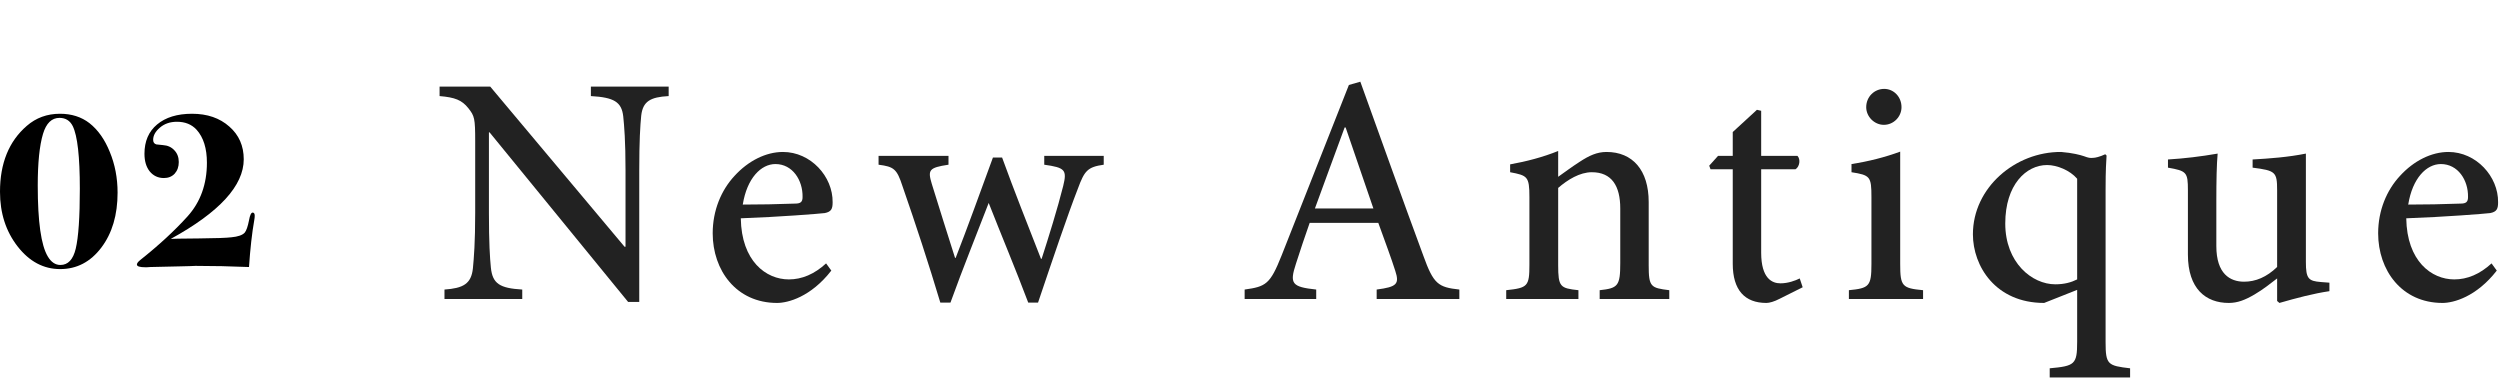
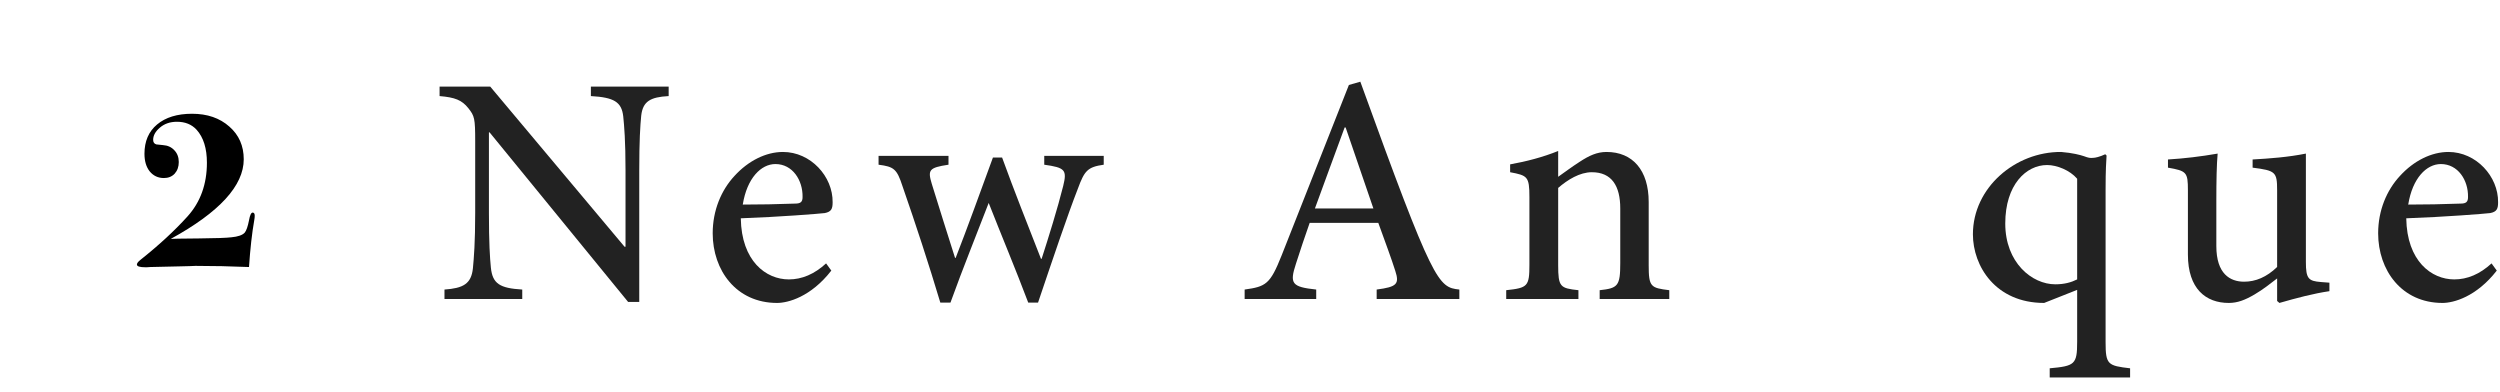
<svg xmlns="http://www.w3.org/2000/svg" width="153" height="24" viewBox="0 0 153 24" fill="none">
  <path d="M15.589 13.206C15.589 13.281 15.58 13.369 15.561 13.472C15.421 14.265 15.314 15.222 15.239 16.342C14.119 16.295 13.027 16.272 11.963 16.272C11.907 16.272 11.795 16.277 11.627 16.286C11.403 16.295 11.216 16.3 11.067 16.3L9.205 16.342C9.14 16.342 9.07 16.347 8.995 16.356C8.92 16.356 8.883 16.356 8.883 16.356C8.547 16.356 8.379 16.3 8.379 16.188C8.379 16.113 8.449 16.02 8.589 15.908C9.728 15.003 10.689 14.116 11.473 13.248C12.266 12.371 12.663 11.274 12.663 9.958C12.663 9.081 12.453 8.409 12.033 7.942C11.734 7.615 11.333 7.452 10.829 7.452C10.409 7.452 10.059 7.573 9.779 7.816C9.508 8.049 9.373 8.297 9.373 8.558C9.373 8.707 9.438 8.801 9.569 8.838C9.616 8.847 9.751 8.861 9.975 8.88C10.264 8.899 10.498 9.006 10.675 9.202C10.852 9.389 10.941 9.627 10.941 9.916C10.941 10.205 10.857 10.443 10.689 10.63C10.521 10.807 10.302 10.896 10.031 10.896C9.676 10.896 9.387 10.761 9.163 10.49C8.948 10.219 8.841 9.86 8.841 9.412C8.841 8.647 9.098 8.049 9.611 7.62C10.134 7.181 10.848 6.962 11.753 6.962C12.686 6.962 13.447 7.223 14.035 7.746C14.623 8.259 14.917 8.927 14.917 9.748C14.917 11.363 13.428 12.987 10.451 14.62L10.913 14.606L12.187 14.592C13.204 14.583 13.862 14.559 14.161 14.522C14.562 14.485 14.833 14.391 14.973 14.242C15.076 14.121 15.164 13.869 15.239 13.486C15.295 13.169 15.37 13.01 15.463 13.01C15.547 13.01 15.589 13.075 15.589 13.206Z" fill="black" />
-   <path d="M7.196 11.792C7.196 13.155 6.865 14.275 6.202 15.152C5.539 16.029 4.699 16.468 3.682 16.468C2.665 16.468 1.797 16.006 1.078 15.082C0.359 14.158 1.28885e-08 13.043 1.01189e-08 11.736C6.41951e-09 9.991 0.546 8.647 1.638 7.704C2.207 7.209 2.884 6.962 3.668 6.962C4.377 6.962 4.979 7.153 5.474 7.536C5.997 7.947 6.412 8.535 6.72 9.3C7.037 10.065 7.196 10.896 7.196 11.792ZM4.886 11.554C4.886 9.585 4.741 8.306 4.452 7.718C4.284 7.382 4.013 7.214 3.64 7.214C3.164 7.214 2.828 7.541 2.632 8.194C2.417 8.913 2.31 9.967 2.31 11.358C2.31 13.57 2.515 15.017 2.926 15.698C3.131 16.043 3.388 16.216 3.696 16.216C4.163 16.216 4.475 15.885 4.634 15.222C4.802 14.522 4.886 13.299 4.886 11.554Z" fill="black" />
  <path d="M152.483 16.12L152.803 16.56C151.543 18.18 150.143 18.54 149.483 18.54C146.983 18.54 145.543 16.54 145.543 14.28C145.543 12.88 146.063 11.64 146.883 10.76C147.723 9.84 148.803 9.3 149.843 9.3C151.543 9.3 152.903 10.8 152.883 12.38C152.883 12.78 152.803 12.96 152.403 13.04C152.083 13.08 149.583 13.28 147.263 13.36C147.303 15.98 148.803 17.1 150.203 17.1C151.003 17.1 151.763 16.78 152.483 16.12ZM149.383 10.04C148.503 10.04 147.643 10.9 147.383 12.52C148.443 12.52 149.483 12.5 150.583 12.46C150.923 12.46 151.043 12.36 151.043 12.06C151.063 11.02 150.423 10.04 149.383 10.04Z" fill="#222222" />
  <path d="M142.56 17.3L142.56 17.82C141.6 17.96 140.54 18.24 139.5 18.54L139.36 18.42L139.36 17.04C138.92 17.38 138.52 17.7 137.98 18.02C137.4 18.36 136.94 18.54 136.4 18.54C135 18.54 133.9 17.68 133.9 15.58L133.9 11.64C133.9 10.54 133.82 10.46 132.68 10.26L132.68 9.76C133.68 9.7 134.68 9.58 135.72 9.4C135.66 10.06 135.64 11.02 135.64 12.34L135.64 15.06C135.64 16.76 136.48 17.24 137.34 17.24C138.04 17.24 138.72 16.96 139.36 16.34L139.36 11.64C139.36 10.52 139.26 10.44 137.86 10.26L137.86 9.76C138.92 9.7 140.02 9.62 141.12 9.4L141.12 16.04C141.12 17.06 141.28 17.2 142.04 17.26L142.56 17.3Z" fill="#222222" />
  <path d="M130.362 23.1L125.442 23.1L125.442 22.54C126.982 22.4 127.122 22.3 127.122 20.92L127.122 17.74L125.102 18.54C122.122 18.54 120.742 16.28 120.742 14.34C120.742 11.48 123.342 9.28 126.142 9.3C126.862 9.36 127.302 9.48 127.542 9.56C127.802 9.66 127.922 9.68 128.102 9.66C128.222 9.66 128.502 9.6 128.842 9.44L128.922 9.52C128.902 9.92 128.862 10.3 128.862 11.64L128.862 20.94C128.862 22.32 129.002 22.38 130.362 22.54L130.362 23.1ZM127.122 17.1L127.122 10.94C126.682 10.42 125.882 10.1 125.282 10.1C124.002 10.1 122.722 11.3 122.722 13.68C122.722 16.08 124.362 17.4 125.782 17.4C126.342 17.4 126.762 17.28 127.122 17.1Z" fill="#222222" />
-   <path d="M115.292 7.64C114.712 7.64 114.212 7.14 114.212 6.56C114.212 5.92 114.712 5.44 115.312 5.44C115.892 5.44 116.372 5.92 116.372 6.56C116.372 7.14 115.892 7.64 115.292 7.64ZM117.692 18.3L113.152 18.3L113.152 17.76C114.392 17.64 114.532 17.52 114.532 16.16L114.532 12.06C114.532 10.8 114.452 10.72 113.312 10.54L113.312 10.04C114.352 9.88 115.372 9.62 116.292 9.28L116.292 16.16C116.292 17.52 116.412 17.64 117.692 17.76L117.692 18.3Z" fill="#222222" />
-   <path d="M110.324 17.58L108.924 18.28C108.584 18.46 108.284 18.54 108.104 18.54C106.784 18.54 106.044 17.76 106.044 16.14L106.044 10.36L104.684 10.36L104.604 10.14L105.144 9.54L106.044 9.54L106.044 8.08L107.524 6.72L107.784 6.78L107.784 9.54L110.004 9.54C110.204 9.74 110.144 10.2 109.884 10.36L107.784 10.36L107.784 15.46C107.784 17.06 108.464 17.34 108.964 17.34C109.424 17.34 109.864 17.18 110.144 17.04L110.324 17.58Z" fill="#222222" />
  <path d="M102.16 18.3L97.9 18.3L97.9 17.76C99.02 17.64 99.16 17.5 99.16 16.1L99.16 12.76C99.16 11.38 98.64 10.54 97.42 10.54C96.68 10.54 95.94 11 95.36 11.5L95.36 16.22C95.36 17.56 95.48 17.64 96.6 17.76L96.6 18.3L92.18 18.3L92.18 17.76C93.5 17.62 93.6 17.52 93.6 16.2L93.6 12.06C93.6 10.8 93.48 10.74 92.42 10.54L92.42 10.06C93.42 9.88 94.42 9.62 95.36 9.24L95.36 10.82C95.76 10.54 96.18 10.22 96.68 9.9C97.26 9.52 97.74 9.3 98.32 9.3C99.92 9.3 100.9 10.42 100.9 12.36L100.9 16.22C100.9 17.56 101.02 17.62 102.16 17.76L102.16 18.3Z" fill="#222222" />
-   <path d="M89.312 18.3L84.252 18.3L84.252 17.72C85.492 17.56 85.652 17.38 85.392 16.58C85.152 15.82 84.772 14.8 84.352 13.64L80.152 13.64C79.852 14.5 79.572 15.32 79.312 16.14C78.912 17.36 79.052 17.56 80.552 17.72L80.552 18.3L76.172 18.3L76.172 17.72C77.472 17.54 77.732 17.4 78.432 15.64L82.552 5.2L83.252 5C84.492 8.44 85.832 12.2 87.112 15.66C87.732 17.38 88.012 17.58 89.312 17.72L89.312 18.3ZM84.052 12.76L82.352 7.8L82.292 7.8C81.672 9.46 81.072 11.14 80.472 12.76L84.052 12.76Z" fill="#222222" />
+   <path d="M89.312 18.3L84.252 18.3L84.252 17.72C85.492 17.56 85.652 17.38 85.392 16.58C85.152 15.82 84.772 14.8 84.352 13.64L80.152 13.64C79.852 14.5 79.572 15.32 79.312 16.14C78.912 17.36 79.052 17.56 80.552 17.72L80.552 18.3L76.172 18.3L76.172 17.72C77.472 17.54 77.732 17.4 78.432 15.64L82.552 5.2L83.252 5C87.732 17.38 88.012 17.58 89.312 17.72L89.312 18.3ZM84.052 12.76L82.352 7.8L82.292 7.8C81.672 9.46 81.072 11.14 80.472 12.76L84.052 12.76Z" fill="#222222" />
  <path d="M67.548 9.54L67.548 10.08C66.548 10.22 66.368 10.46 65.968 11.54C65.328 13.18 64.448 15.8 63.528 18.52L62.928 18.52C62.128 16.4 61.308 14.46 60.508 12.42C59.748 14.4 58.948 16.36 58.168 18.52L57.548 18.52C56.828 16.12 56.048 13.74 55.228 11.38C54.888 10.34 54.708 10.2 53.768 10.08L53.768 9.54L58.048 9.54L58.048 10.08C56.848 10.26 56.768 10.4 57.028 11.26C57.488 12.74 57.968 14.28 58.448 15.78L58.488 15.78C59.228 13.88 59.948 11.88 60.768 9.64L61.328 9.64C62.068 11.68 62.888 13.74 63.708 15.84L63.748 15.84C64.168 14.54 64.728 12.74 65.068 11.38C65.308 10.4 65.188 10.26 63.908 10.08L63.908 9.54L67.548 9.54Z" fill="#222222" />
  <path d="M50.557 16.12L50.877 16.56C49.617 18.18 48.217 18.54 47.557 18.54C45.057 18.54 43.617 16.54 43.617 14.28C43.617 12.88 44.137 11.64 44.957 10.76C45.797 9.84 46.877 9.3 47.917 9.3C49.617 9.3 50.977 10.8 50.957 12.38C50.957 12.78 50.877 12.96 50.477 13.04C50.157 13.08 47.657 13.28 45.337 13.36C45.377 15.98 46.877 17.1 48.277 17.1C49.077 17.1 49.837 16.78 50.557 16.12ZM47.457 10.04C46.577 10.04 45.717 10.9 45.457 12.52C46.517 12.52 47.557 12.5 48.657 12.46C48.997 12.46 49.117 12.36 49.117 12.06C49.137 11.02 48.497 10.04 47.457 10.04Z" fill="#222222" />
  <path d="M40.922 5.3L40.922 5.88C39.802 5.94 39.342 6.2 39.242 7.08C39.182 7.7 39.122 8.6 39.122 10.44L39.122 18.48L38.442 18.48L29.962 8.1L29.922 8.1L29.922 13.02C29.922 14.84 29.982 15.8 30.042 16.38C30.142 17.36 30.582 17.64 31.962 17.72L31.962 18.3L27.202 18.3L27.202 17.72C28.342 17.64 28.842 17.38 28.942 16.42C29.002 15.8 29.082 14.84 29.082 13.02L29.082 8.66C29.082 7.24 29.042 7.1 28.662 6.62C28.262 6.12 27.842 5.96 26.902 5.88L26.902 5.3L30.002 5.3L38.222 15.1L38.282 15.1L38.282 10.44C38.282 8.62 38.202 7.7 38.142 7.12C38.042 6.24 37.582 5.96 36.162 5.88L36.162 5.3L40.922 5.3Z" fill="#222222" />
</svg>